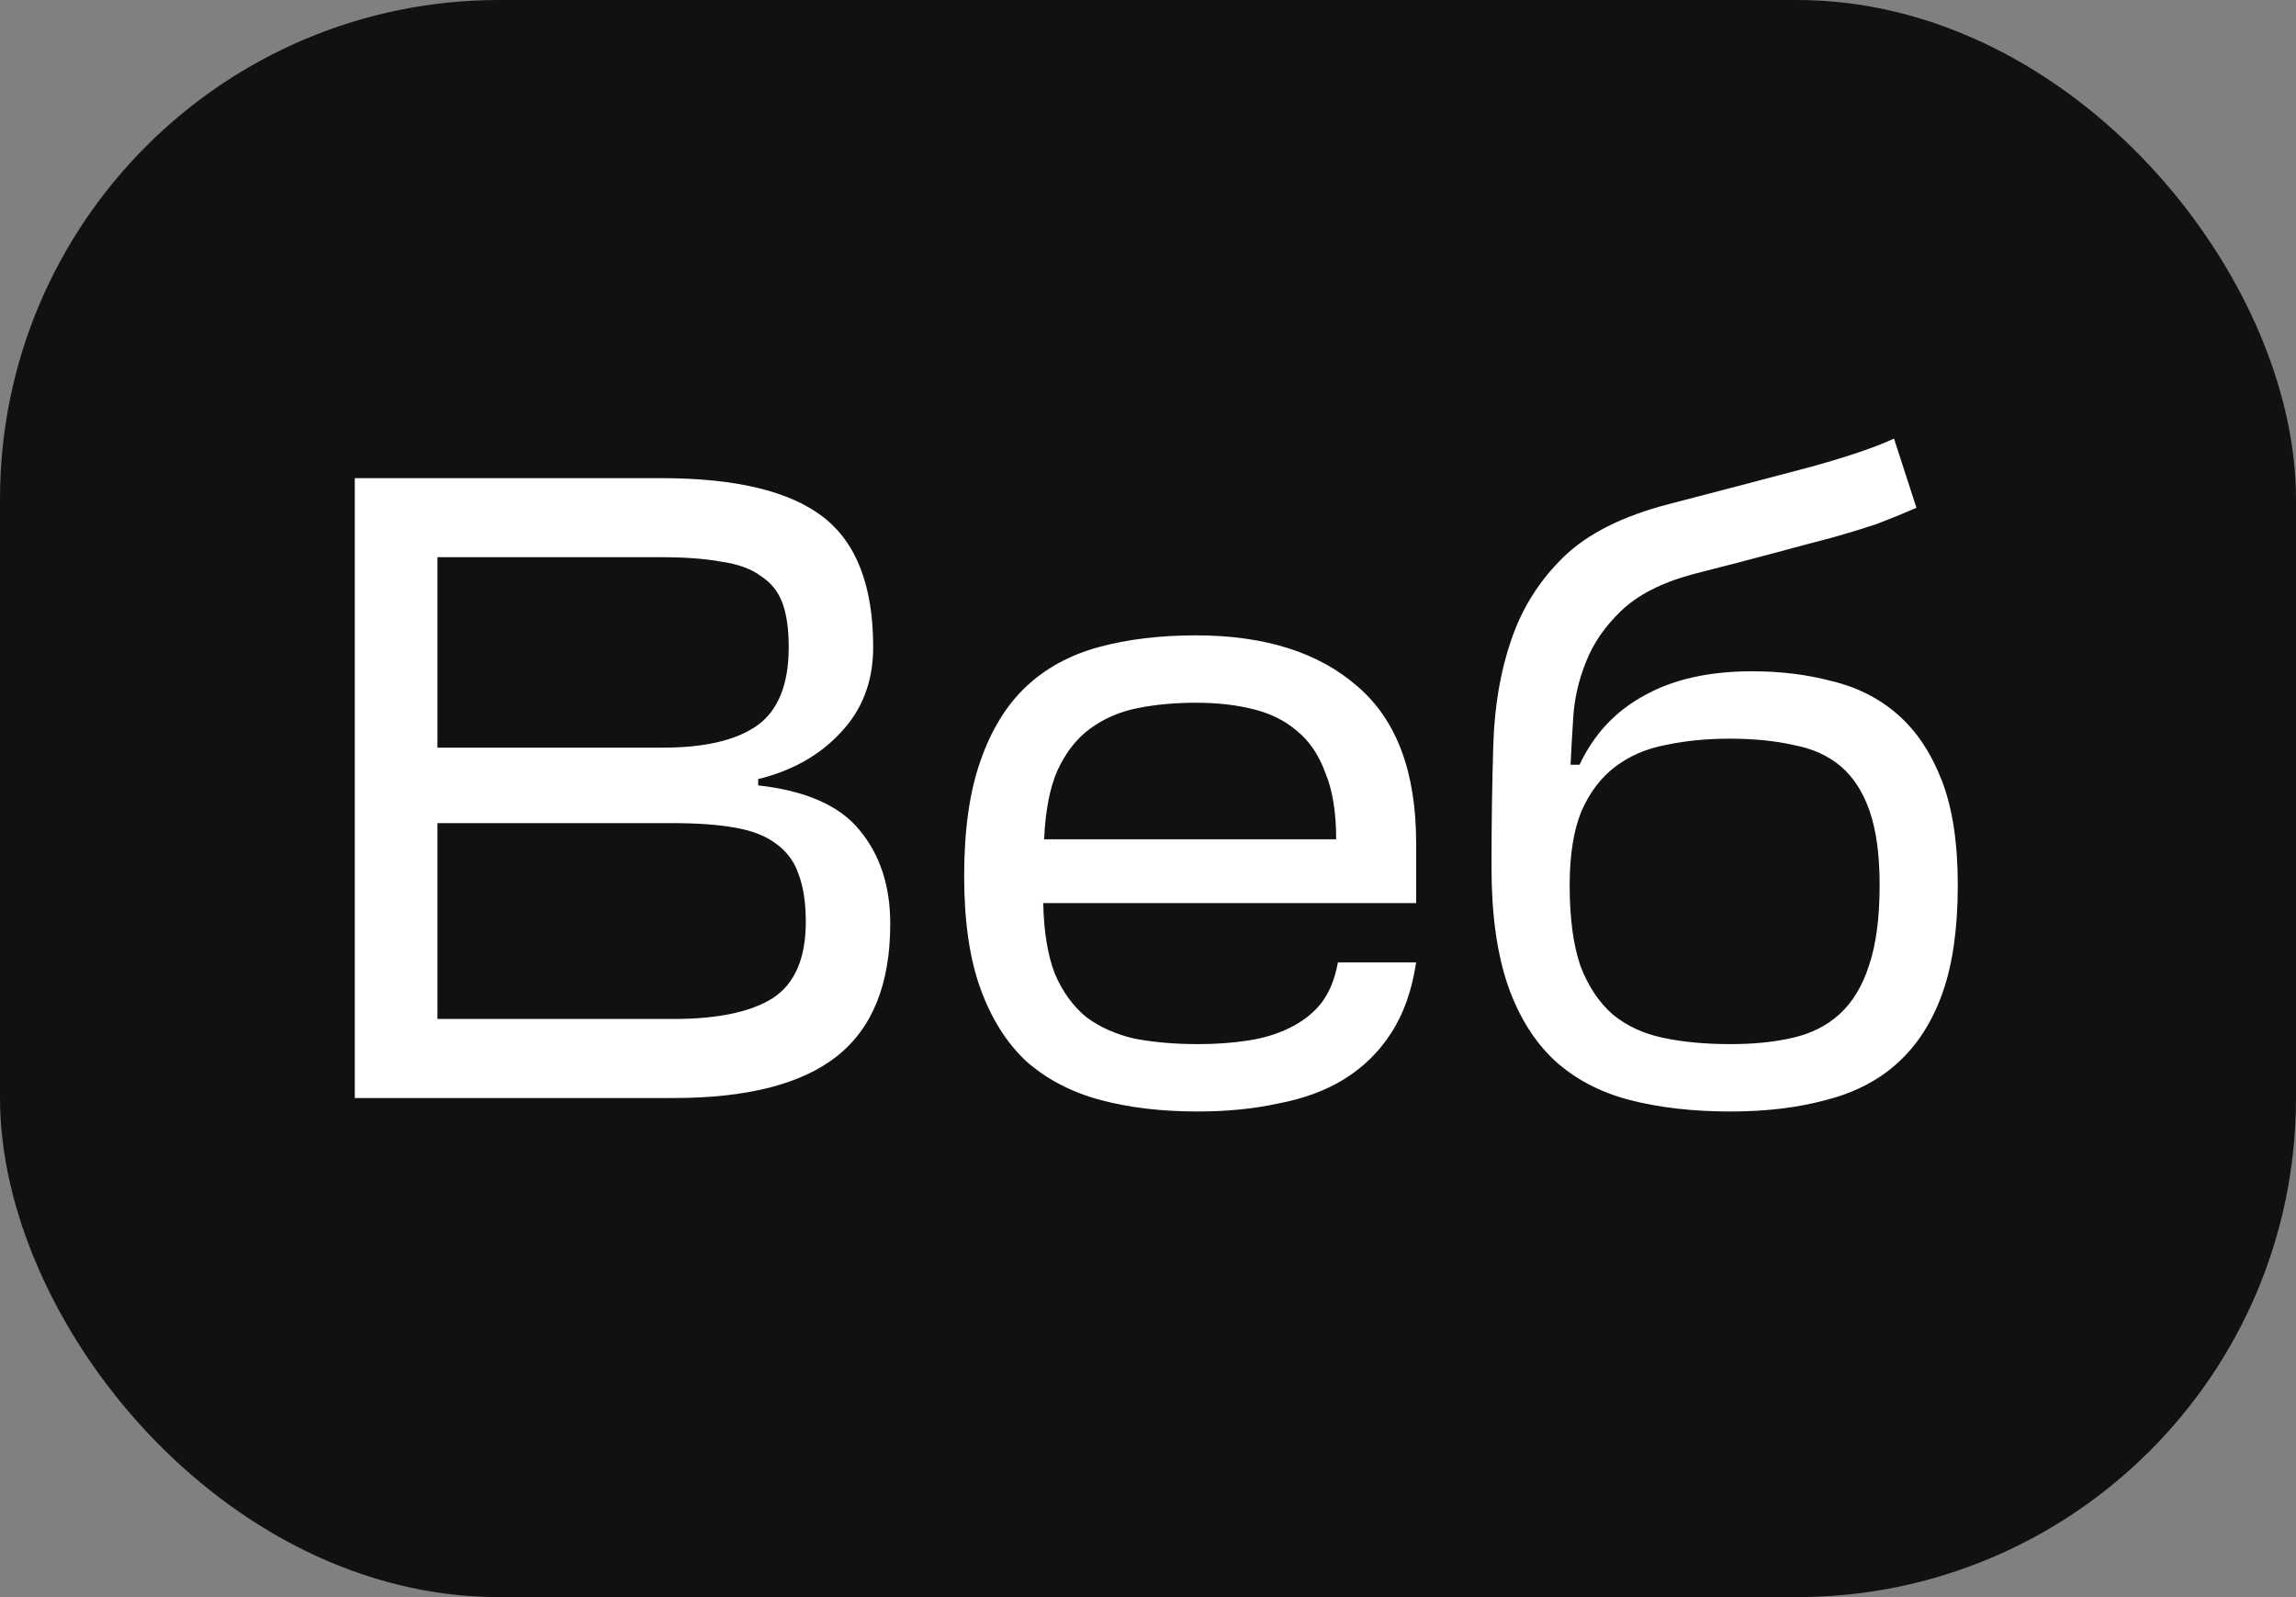
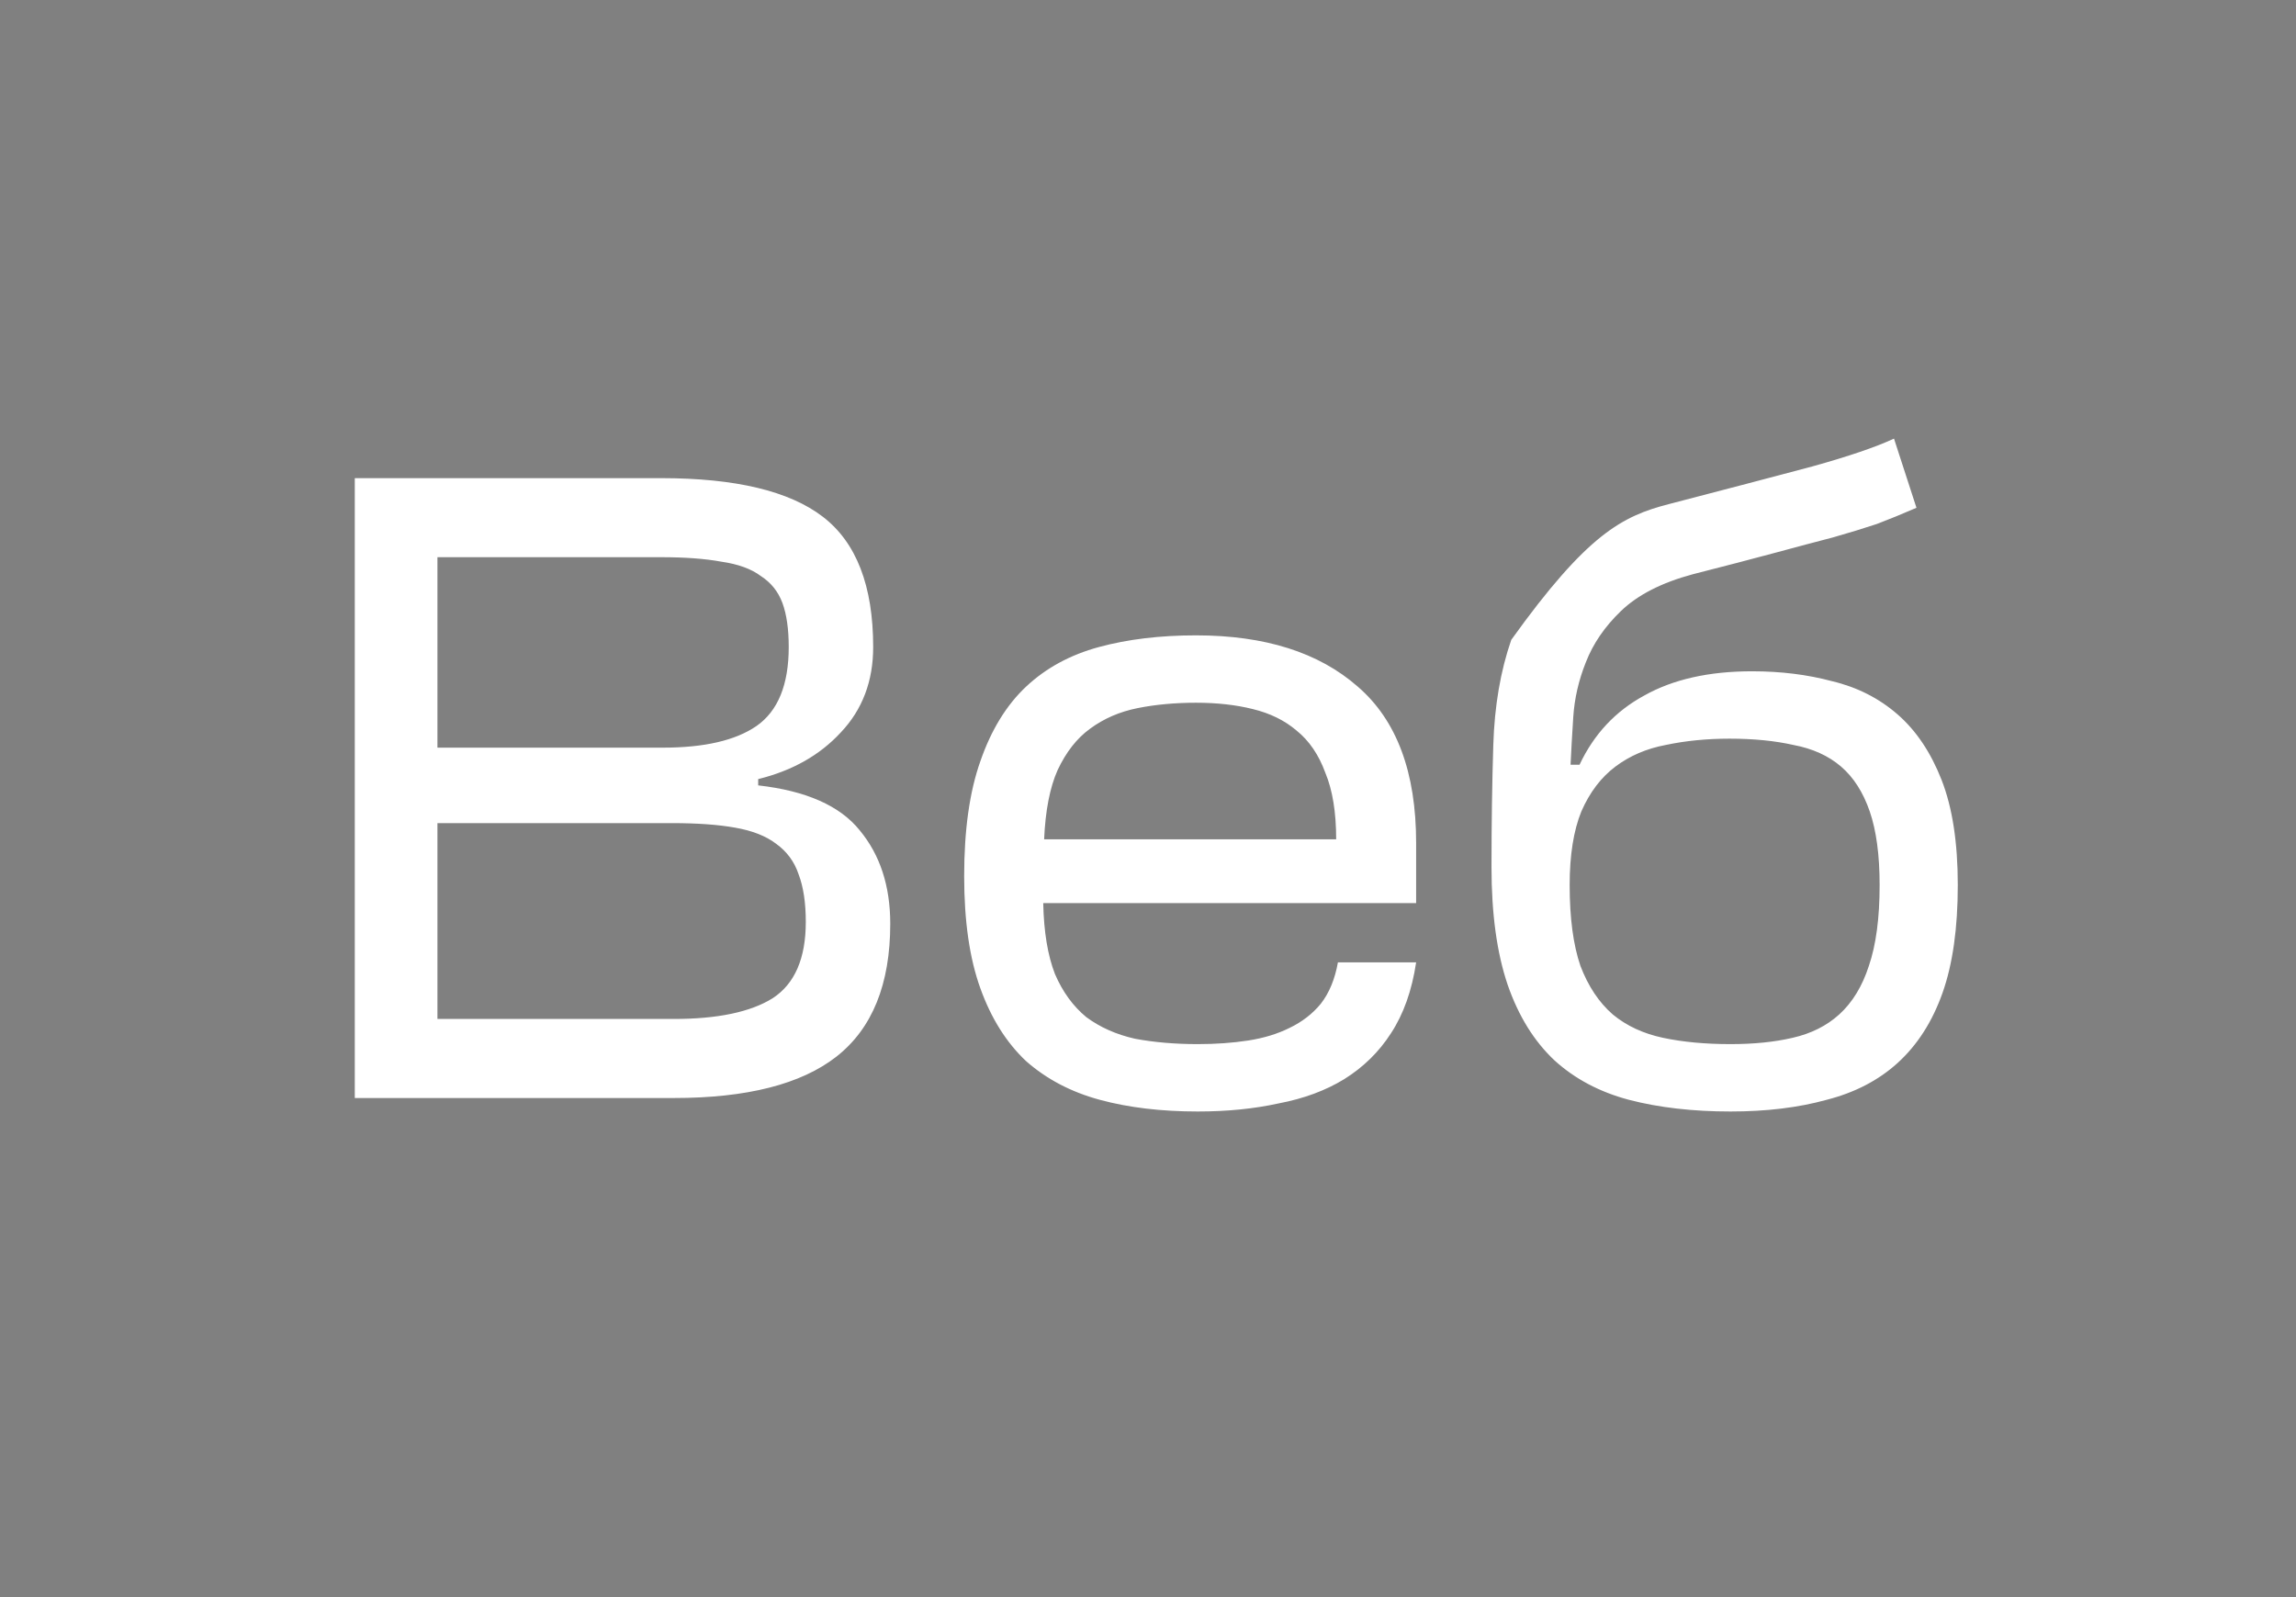
<svg xmlns="http://www.w3.org/2000/svg" width="46" height="32" viewBox="0 0 46 32" fill="none">
  <rect x="0" y="0" width="46" height="32" fill="#808080" stroke="none" />
-   <rect width="46" height="32" rx="10" fill="#111111" />
-   <path d="M15.19 15.736C16.15 15.844 16.828 16.144 17.224 16.636C17.632 17.128 17.836 17.752 17.836 18.508C17.836 19.72 17.476 20.608 16.756 21.172C16.048 21.724 14.962 22 13.498 22H7.108V9.58H13.246C14.734 9.58 15.814 9.838 16.486 10.354C17.158 10.87 17.494 11.74 17.494 12.964C17.494 13.648 17.278 14.218 16.846 14.674C16.426 15.13 15.874 15.442 15.19 15.61V15.736ZM8.764 16.492V20.416H13.498C14.374 20.416 15.034 20.278 15.478 20.002C15.922 19.714 16.144 19.204 16.144 18.472C16.144 18.088 16.096 17.77 16 17.518C15.916 17.266 15.766 17.062 15.55 16.906C15.346 16.75 15.07 16.642 14.722 16.582C14.386 16.522 13.966 16.492 13.462 16.492H8.764ZM8.764 11.164V14.98H13.282C14.11 14.98 14.734 14.836 15.154 14.548C15.586 14.248 15.802 13.72 15.802 12.964C15.802 12.604 15.76 12.31 15.676 12.082C15.592 11.854 15.448 11.674 15.244 11.542C15.052 11.398 14.788 11.302 14.452 11.254C14.128 11.194 13.726 11.164 13.246 11.164H8.764ZM28.372 18.094H20.901C20.913 18.67 20.991 19.144 21.136 19.516C21.291 19.876 21.502 20.164 21.765 20.38C22.041 20.584 22.366 20.728 22.738 20.812C23.122 20.884 23.541 20.92 23.997 20.92C24.358 20.92 24.694 20.896 25.006 20.848C25.317 20.8 25.593 20.716 25.834 20.596C26.085 20.476 26.296 20.314 26.463 20.11C26.631 19.894 26.745 19.618 26.805 19.282H28.372C28.288 19.846 28.119 20.32 27.867 20.704C27.628 21.076 27.316 21.382 26.931 21.622C26.559 21.85 26.122 22.012 25.617 22.108C25.125 22.216 24.585 22.27 23.997 22.27C23.265 22.27 22.611 22.192 22.035 22.036C21.459 21.88 20.968 21.622 20.559 21.262C20.163 20.89 19.858 20.404 19.642 19.804C19.425 19.204 19.317 18.454 19.317 17.554C19.317 16.63 19.425 15.862 19.642 15.25C19.858 14.626 20.163 14.128 20.559 13.756C20.956 13.384 21.442 13.12 22.017 12.964C22.593 12.808 23.241 12.73 23.962 12.73C25.341 12.73 26.422 13.072 27.201 13.756C27.982 14.428 28.372 15.472 28.372 16.888V18.094ZM23.962 14.08C23.541 14.08 23.151 14.116 22.791 14.188C22.431 14.26 22.113 14.398 21.837 14.602C21.573 14.794 21.358 15.07 21.189 15.43C21.034 15.778 20.944 16.24 20.919 16.816H26.77C26.77 16.276 26.698 15.832 26.553 15.484C26.422 15.124 26.23 14.842 25.977 14.638C25.738 14.434 25.444 14.29 25.096 14.206C24.759 14.122 24.381 14.08 23.962 14.08ZM34.67 22.27C33.914 22.27 33.236 22.192 32.636 22.036C32.048 21.88 31.55 21.616 31.142 21.244C30.734 20.86 30.422 20.356 30.206 19.732C29.99 19.096 29.882 18.31 29.882 17.374C29.882 16.51 29.894 15.694 29.918 14.926C29.942 14.146 30.062 13.444 30.278 12.82C30.494 12.184 30.842 11.632 31.322 11.164C31.802 10.696 32.504 10.342 33.428 10.102C34.628 9.79 35.588 9.538 36.308 9.346C37.04 9.142 37.586 8.956 37.946 8.788L38.396 10.174C38.12 10.294 37.856 10.402 37.604 10.498C37.352 10.582 37.058 10.672 36.722 10.768C36.398 10.852 36.014 10.954 35.57 11.074C35.126 11.194 34.574 11.338 33.914 11.506C33.29 11.674 32.81 11.92 32.474 12.244C32.15 12.556 31.916 12.898 31.772 13.27C31.628 13.63 31.544 13.996 31.52 14.368C31.496 14.74 31.478 15.058 31.466 15.322H31.646C31.934 14.71 32.366 14.248 32.942 13.936C33.518 13.612 34.238 13.45 35.102 13.45C35.678 13.45 36.212 13.516 36.704 13.648C37.208 13.768 37.646 13.99 38.018 14.314C38.39 14.638 38.684 15.076 38.9 15.628C39.116 16.18 39.224 16.882 39.224 17.734C39.224 18.598 39.122 19.318 38.918 19.894C38.714 20.47 38.414 20.938 38.018 21.298C37.634 21.646 37.16 21.892 36.596 22.036C36.032 22.192 35.39 22.27 34.67 22.27ZM34.67 20.92C35.138 20.92 35.552 20.878 35.912 20.794C36.284 20.71 36.596 20.554 36.848 20.326C37.112 20.086 37.31 19.762 37.442 19.354C37.586 18.934 37.658 18.394 37.658 17.734C37.658 17.134 37.592 16.642 37.46 16.258C37.328 15.874 37.136 15.574 36.884 15.358C36.632 15.142 36.314 14.998 35.93 14.926C35.558 14.842 35.132 14.8 34.652 14.8C34.196 14.8 33.77 14.842 33.374 14.926C32.99 14.998 32.654 15.142 32.366 15.358C32.078 15.574 31.85 15.874 31.682 16.258C31.526 16.642 31.448 17.134 31.448 17.734C31.448 18.394 31.52 18.934 31.664 19.354C31.82 19.762 32.036 20.086 32.312 20.326C32.588 20.554 32.924 20.71 33.32 20.794C33.716 20.878 34.166 20.92 34.67 20.92Z" fill="white" />
+   <path d="M15.19 15.736C16.15 15.844 16.828 16.144 17.224 16.636C17.632 17.128 17.836 17.752 17.836 18.508C17.836 19.72 17.476 20.608 16.756 21.172C16.048 21.724 14.962 22 13.498 22H7.108V9.58H13.246C14.734 9.58 15.814 9.838 16.486 10.354C17.158 10.87 17.494 11.74 17.494 12.964C17.494 13.648 17.278 14.218 16.846 14.674C16.426 15.13 15.874 15.442 15.19 15.61V15.736ZM8.764 16.492V20.416H13.498C14.374 20.416 15.034 20.278 15.478 20.002C15.922 19.714 16.144 19.204 16.144 18.472C16.144 18.088 16.096 17.77 16 17.518C15.916 17.266 15.766 17.062 15.55 16.906C15.346 16.75 15.07 16.642 14.722 16.582C14.386 16.522 13.966 16.492 13.462 16.492H8.764ZM8.764 11.164V14.98H13.282C14.11 14.98 14.734 14.836 15.154 14.548C15.586 14.248 15.802 13.72 15.802 12.964C15.802 12.604 15.76 12.31 15.676 12.082C15.592 11.854 15.448 11.674 15.244 11.542C15.052 11.398 14.788 11.302 14.452 11.254C14.128 11.194 13.726 11.164 13.246 11.164H8.764ZM28.372 18.094H20.901C20.913 18.67 20.991 19.144 21.136 19.516C21.291 19.876 21.502 20.164 21.765 20.38C22.041 20.584 22.366 20.728 22.738 20.812C23.122 20.884 23.541 20.92 23.997 20.92C24.358 20.92 24.694 20.896 25.006 20.848C25.317 20.8 25.593 20.716 25.834 20.596C26.085 20.476 26.296 20.314 26.463 20.11C26.631 19.894 26.745 19.618 26.805 19.282H28.372C28.288 19.846 28.119 20.32 27.867 20.704C27.628 21.076 27.316 21.382 26.931 21.622C26.559 21.85 26.122 22.012 25.617 22.108C25.125 22.216 24.585 22.27 23.997 22.27C23.265 22.27 22.611 22.192 22.035 22.036C21.459 21.88 20.968 21.622 20.559 21.262C20.163 20.89 19.858 20.404 19.642 19.804C19.425 19.204 19.317 18.454 19.317 17.554C19.317 16.63 19.425 15.862 19.642 15.25C19.858 14.626 20.163 14.128 20.559 13.756C20.956 13.384 21.442 13.12 22.017 12.964C22.593 12.808 23.241 12.73 23.962 12.73C25.341 12.73 26.422 13.072 27.201 13.756C27.982 14.428 28.372 15.472 28.372 16.888V18.094ZM23.962 14.08C23.541 14.08 23.151 14.116 22.791 14.188C22.431 14.26 22.113 14.398 21.837 14.602C21.573 14.794 21.358 15.07 21.189 15.43C21.034 15.778 20.944 16.24 20.919 16.816H26.77C26.77 16.276 26.698 15.832 26.553 15.484C26.422 15.124 26.23 14.842 25.977 14.638C25.738 14.434 25.444 14.29 25.096 14.206C24.759 14.122 24.381 14.08 23.962 14.08ZM34.67 22.27C33.914 22.27 33.236 22.192 32.636 22.036C32.048 21.88 31.55 21.616 31.142 21.244C30.734 20.86 30.422 20.356 30.206 19.732C29.99 19.096 29.882 18.31 29.882 17.374C29.882 16.51 29.894 15.694 29.918 14.926C29.942 14.146 30.062 13.444 30.278 12.82C31.802 10.696 32.504 10.342 33.428 10.102C34.628 9.79 35.588 9.538 36.308 9.346C37.04 9.142 37.586 8.956 37.946 8.788L38.396 10.174C38.12 10.294 37.856 10.402 37.604 10.498C37.352 10.582 37.058 10.672 36.722 10.768C36.398 10.852 36.014 10.954 35.57 11.074C35.126 11.194 34.574 11.338 33.914 11.506C33.29 11.674 32.81 11.92 32.474 12.244C32.15 12.556 31.916 12.898 31.772 13.27C31.628 13.63 31.544 13.996 31.52 14.368C31.496 14.74 31.478 15.058 31.466 15.322H31.646C31.934 14.71 32.366 14.248 32.942 13.936C33.518 13.612 34.238 13.45 35.102 13.45C35.678 13.45 36.212 13.516 36.704 13.648C37.208 13.768 37.646 13.99 38.018 14.314C38.39 14.638 38.684 15.076 38.9 15.628C39.116 16.18 39.224 16.882 39.224 17.734C39.224 18.598 39.122 19.318 38.918 19.894C38.714 20.47 38.414 20.938 38.018 21.298C37.634 21.646 37.16 21.892 36.596 22.036C36.032 22.192 35.39 22.27 34.67 22.27ZM34.67 20.92C35.138 20.92 35.552 20.878 35.912 20.794C36.284 20.71 36.596 20.554 36.848 20.326C37.112 20.086 37.31 19.762 37.442 19.354C37.586 18.934 37.658 18.394 37.658 17.734C37.658 17.134 37.592 16.642 37.46 16.258C37.328 15.874 37.136 15.574 36.884 15.358C36.632 15.142 36.314 14.998 35.93 14.926C35.558 14.842 35.132 14.8 34.652 14.8C34.196 14.8 33.77 14.842 33.374 14.926C32.99 14.998 32.654 15.142 32.366 15.358C32.078 15.574 31.85 15.874 31.682 16.258C31.526 16.642 31.448 17.134 31.448 17.734C31.448 18.394 31.52 18.934 31.664 19.354C31.82 19.762 32.036 20.086 32.312 20.326C32.588 20.554 32.924 20.71 33.32 20.794C33.716 20.878 34.166 20.92 34.67 20.92Z" fill="white" />
</svg>